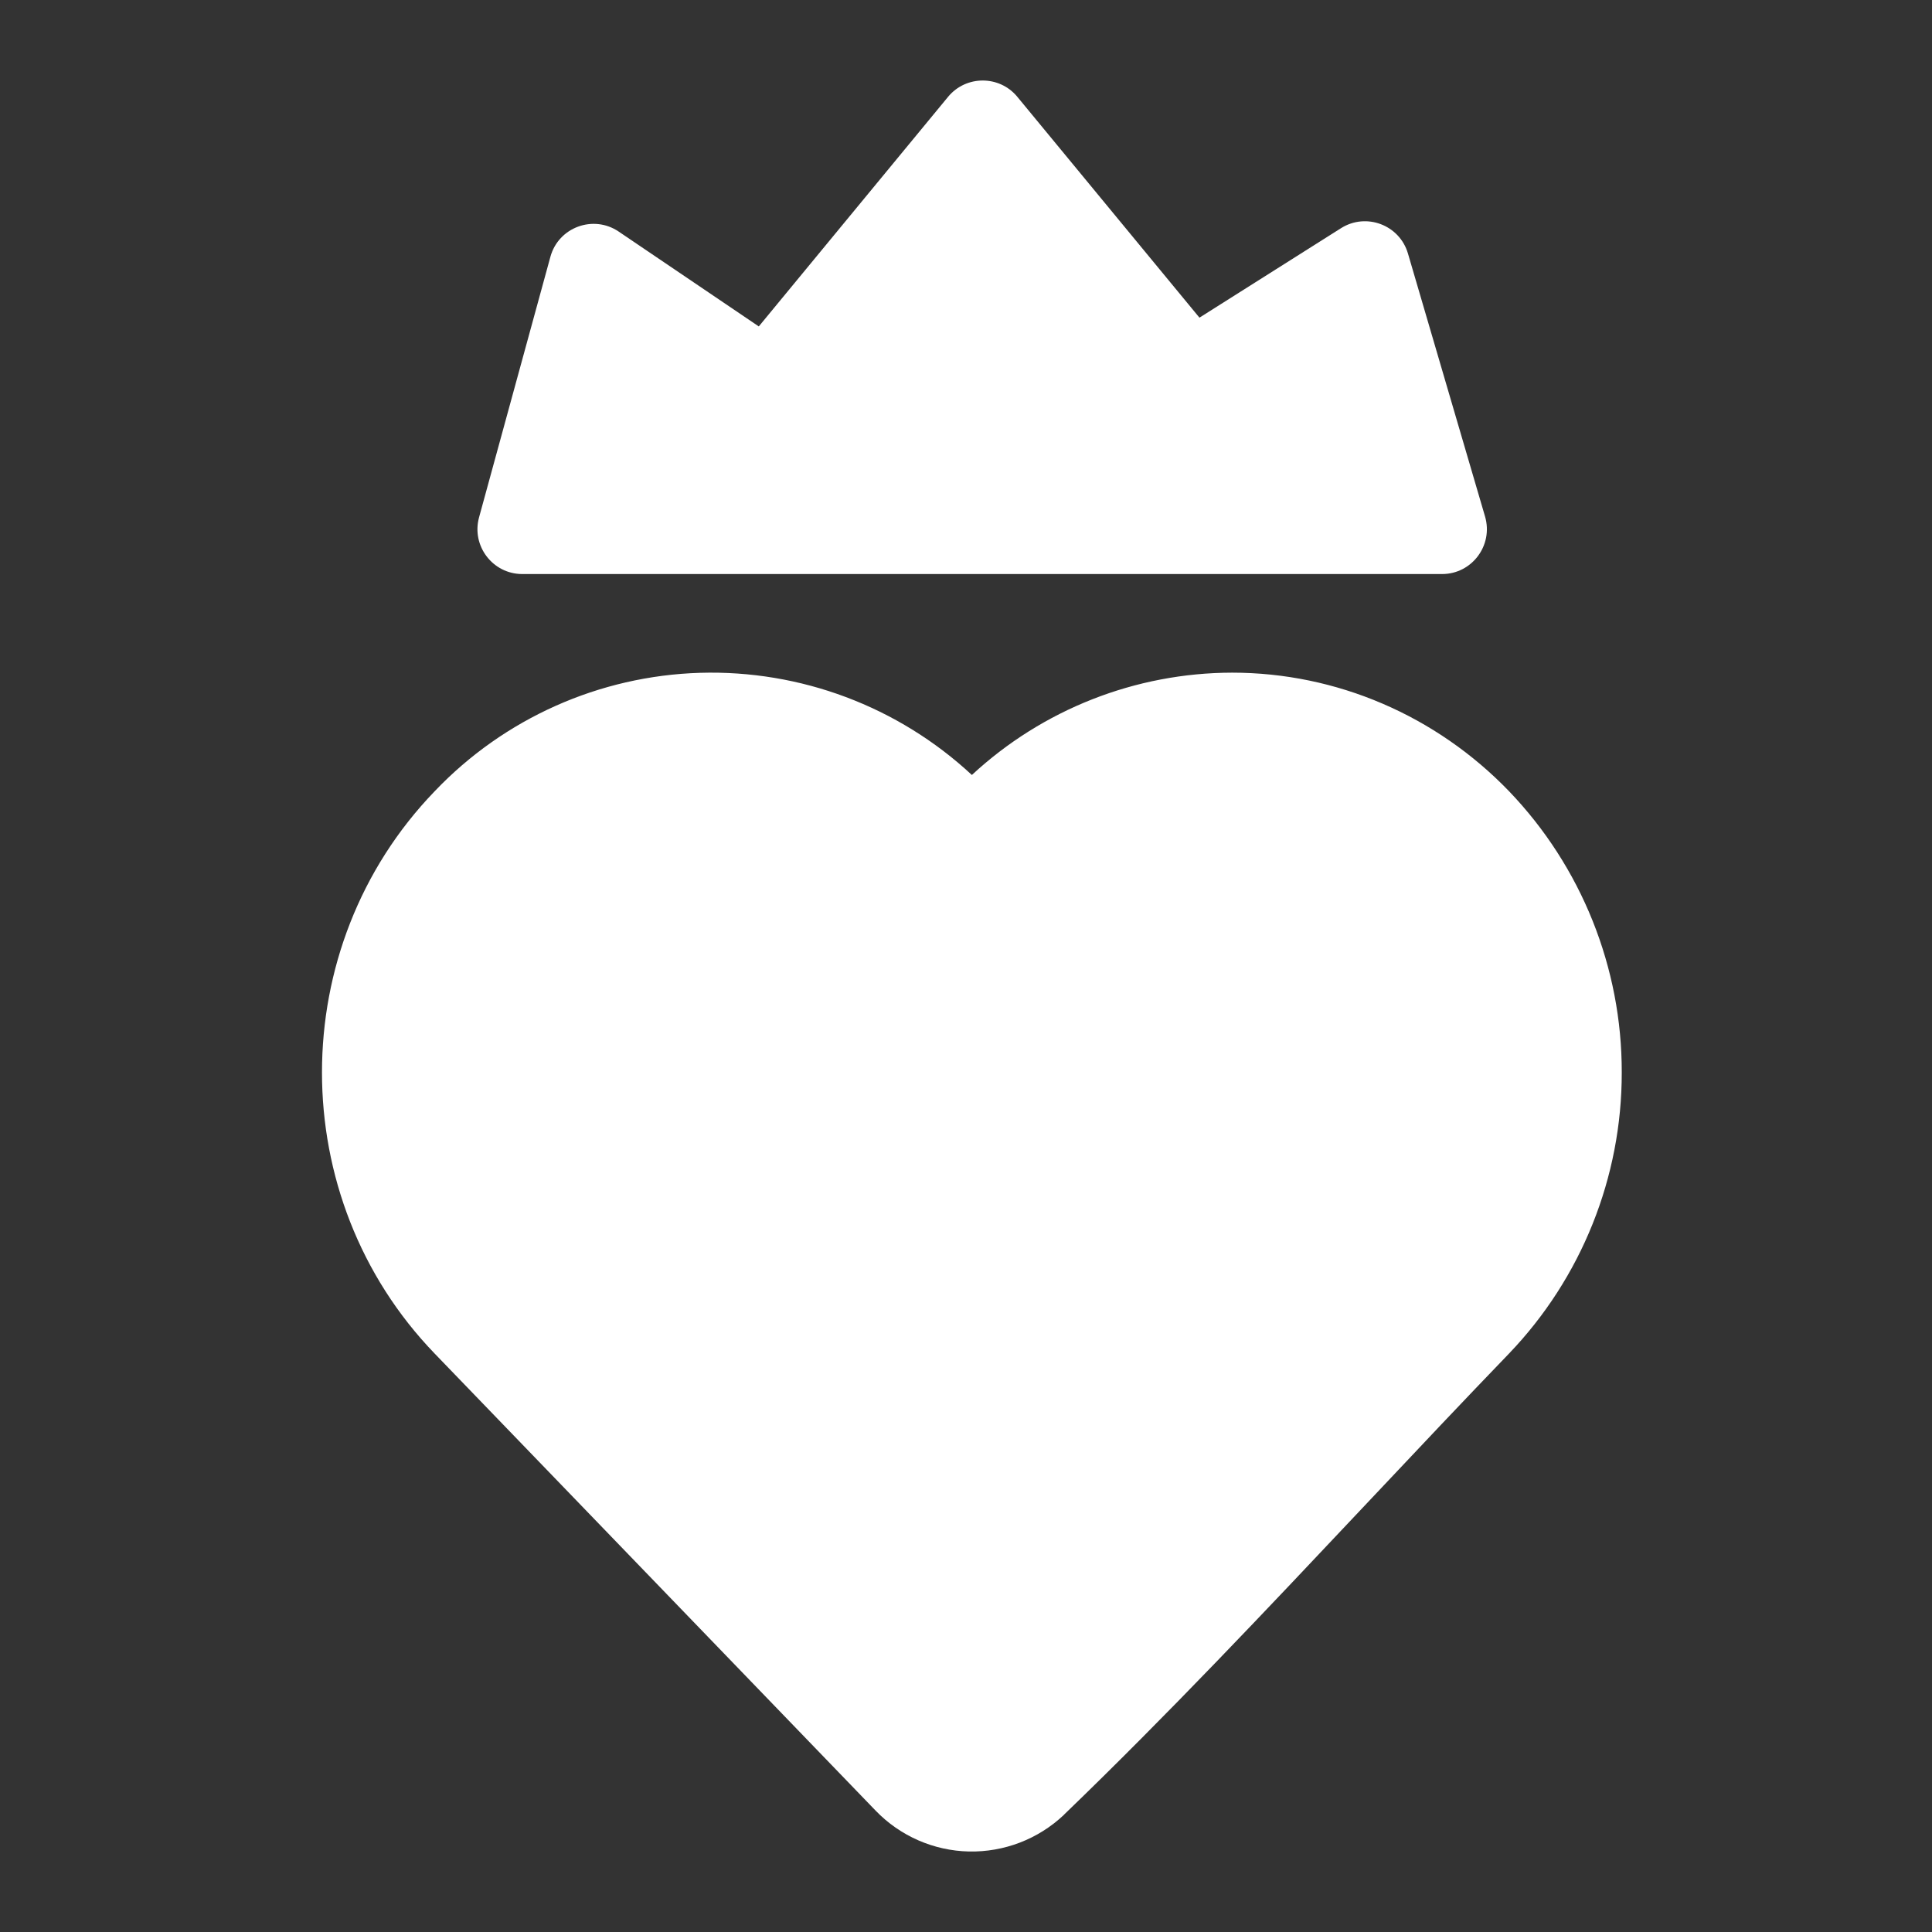
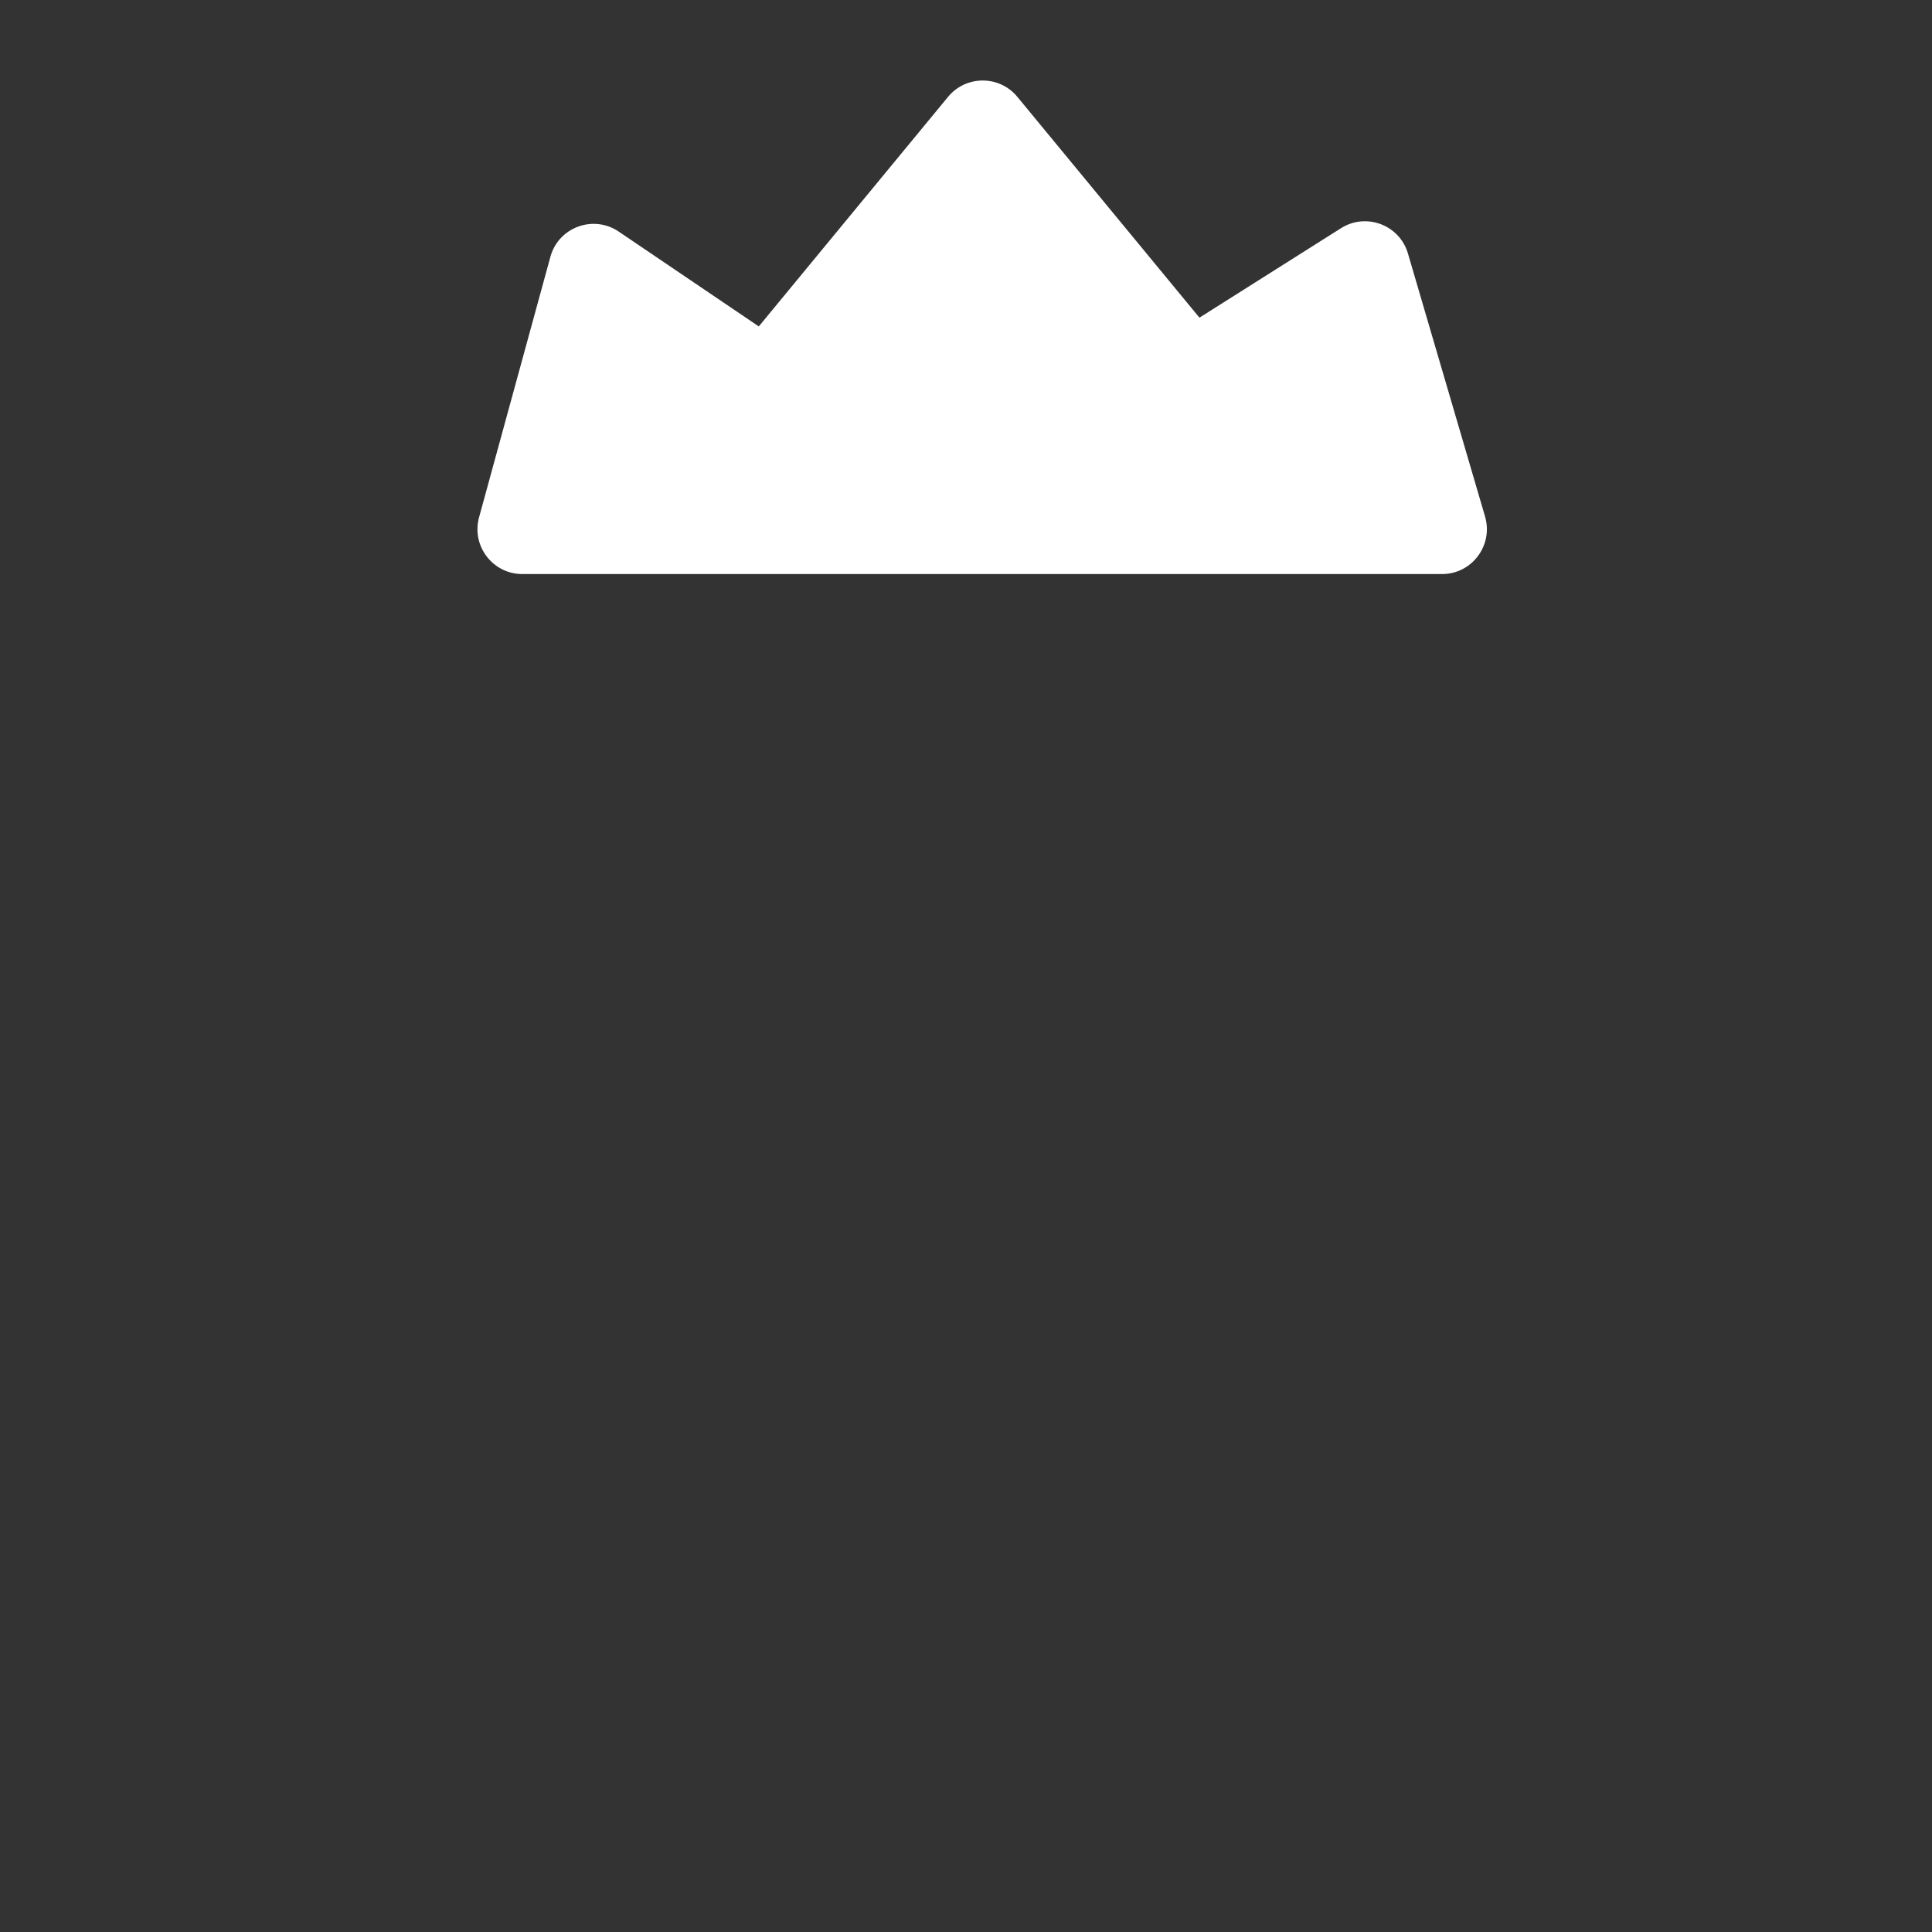
<svg xmlns="http://www.w3.org/2000/svg" width="24" height="24" viewBox="0 0 24 24" fill="none">
  <rect x="0" y="0" width="24" height="24" fill="#333333" stroke="none" />
  <path d="M12.637 1.202C12.415 0.933 12.001 0.933 11.778 1.202L9.426 4.055L7.686 2.877C7.37 2.663 6.937 2.823 6.837 3.191L5.951 6.427C5.854 6.781 6.121 7.131 6.488 7.131H17.914C18.285 7.131 18.552 6.774 18.448 6.417L17.49 3.149C17.386 2.794 16.971 2.637 16.658 2.835L14.9 3.946L12.637 1.202Z" fill="white" />
-   <path d="M15.306 8.356C14.107 8.358 12.952 8.812 12.073 9.627C11.157 8.776 9.944 8.321 8.695 8.358C7.446 8.396 6.262 8.924 5.4 9.829C3.533 11.763 3.533 14.88 5.4 16.815L10.878 22.493C11.182 22.808 11.598 22.99 12.036 23C12.474 23.009 12.898 22.846 13.216 22.545L13.218 22.542C14.498 21.309 15.731 20 16.95 18.706L17.051 18.599C17.617 17.998 18.181 17.4 18.745 16.815C19.646 15.875 20.148 14.623 20.146 13.321C20.148 12.02 19.646 10.767 18.745 9.828C17.84 8.889 16.602 8.356 15.306 8.356Z" fill="white" />
</svg>